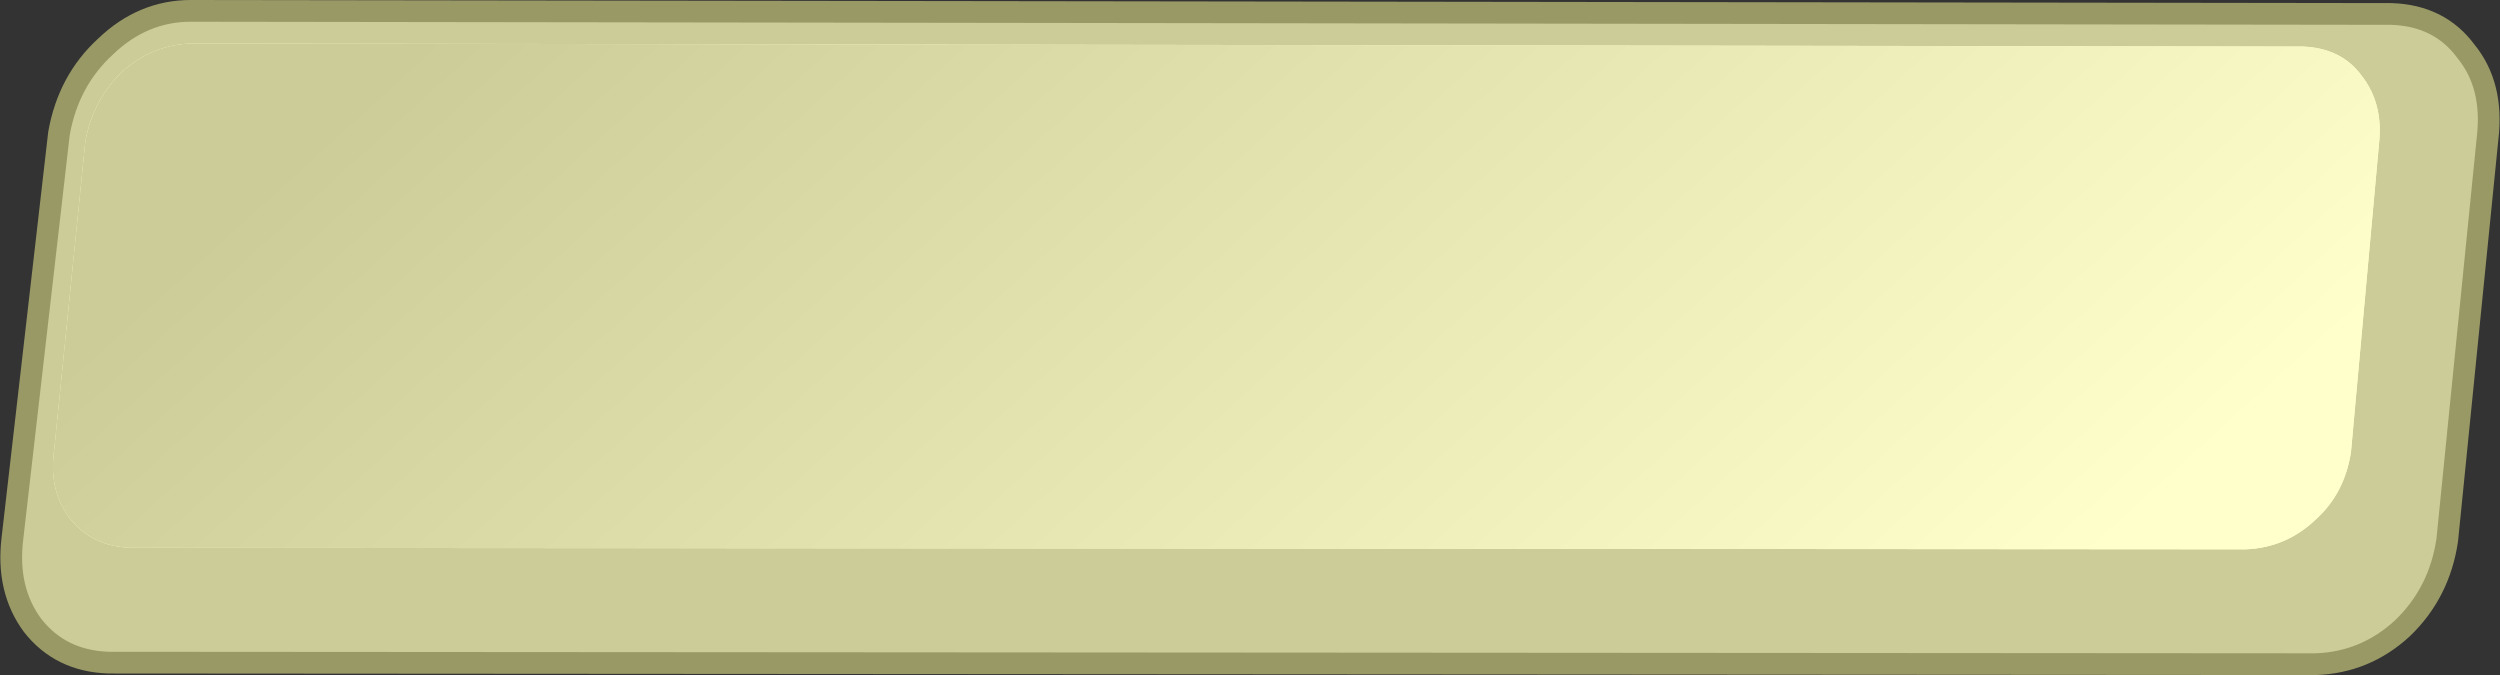
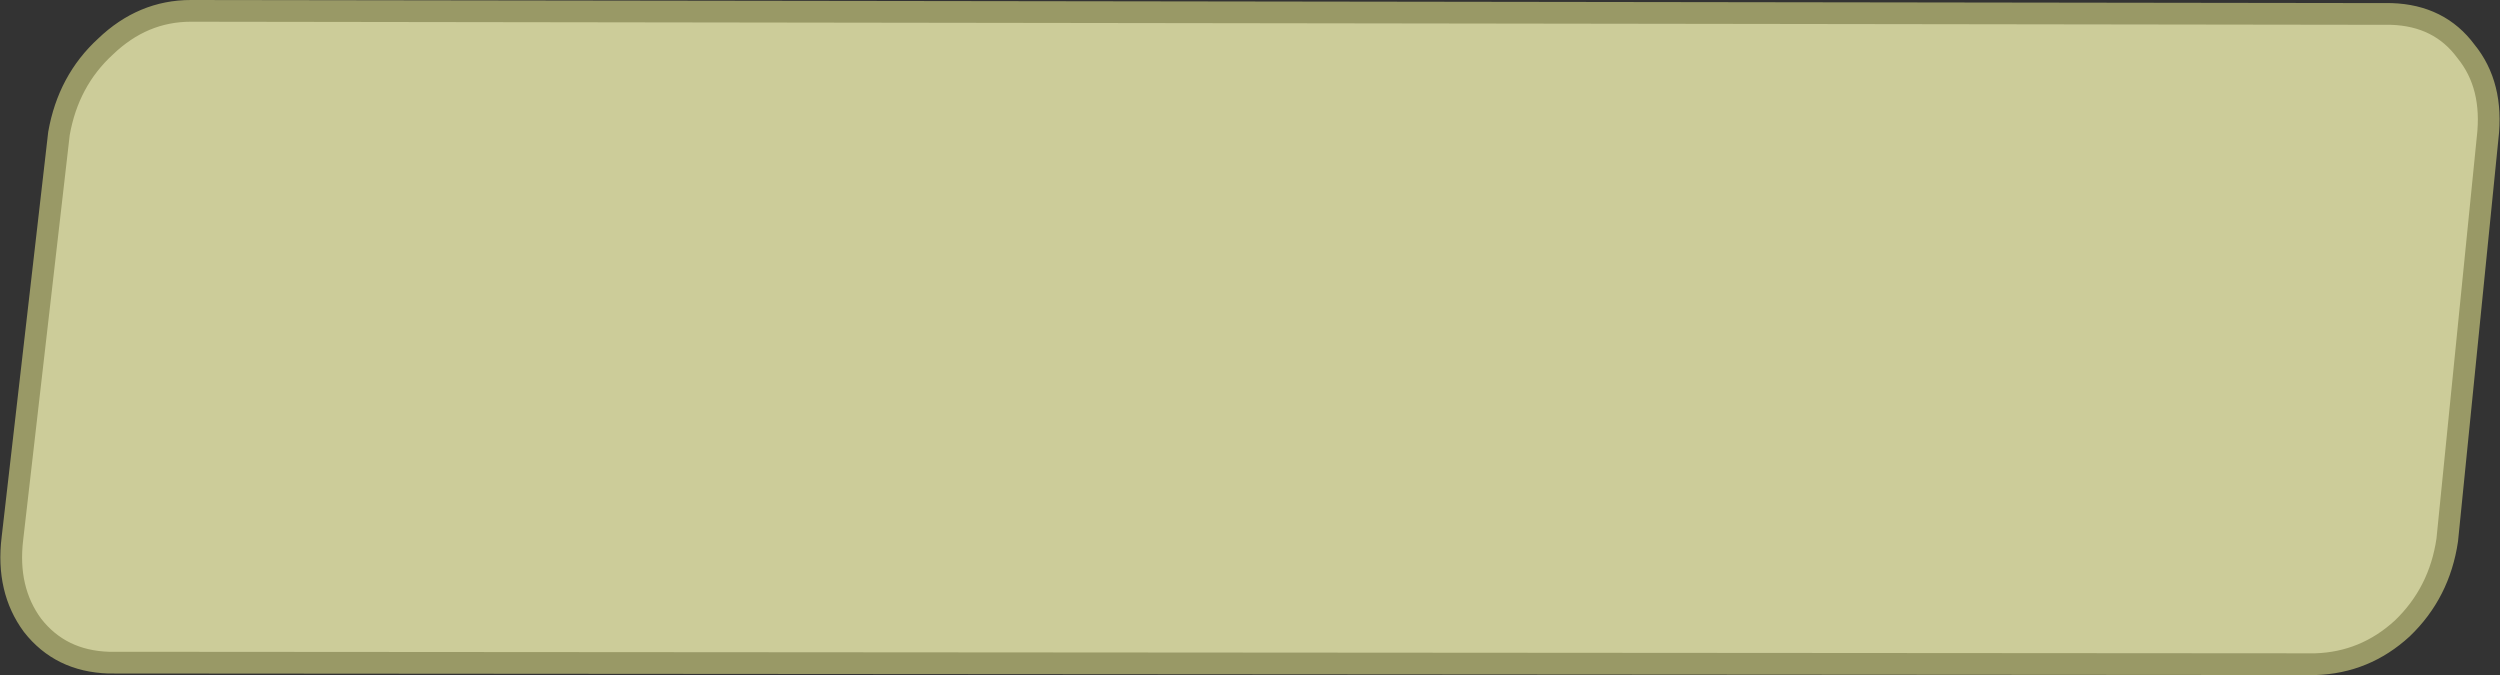
<svg xmlns="http://www.w3.org/2000/svg" height="21.75px" width="80.55px">
  <rect width="100%" height="100%" fill="#333333" stroke="none" />
  <g transform="matrix(1.0, 0.0, 0.0, 1.0, -208.75, -320.9)">
    <path d="M287.6 338.3 Q287.35 340.0 286.15 341.15 284.95 342.25 283.35 342.3 L212.25 342.25 Q210.7 342.2 209.8 341.05 208.95 339.9 209.15 338.25 L210.65 325.2 Q210.95 323.5 212.15 322.4 213.35 321.25 214.9 321.25 L285.8 321.35 Q287.35 321.4 288.2 322.55 289.1 323.65 288.9 325.35 L287.6 338.3" fill="#cccc99" fill-rule="evenodd" stroke="none" />
    <path d="M287.6 338.3 Q287.35 340.0 286.15 341.15 284.95 342.25 283.35 342.3 L212.25 342.25 Q210.7 342.2 209.8 341.05 208.95 339.9 209.15 338.25 L210.65 325.2 Q210.95 323.5 212.15 322.4 213.35 321.25 214.9 321.25 L285.8 321.35 Q287.35 321.4 288.2 322.55 289.1 323.65 288.9 325.35 L287.6 338.3 Z" fill="none" stroke="#999966" stroke-linecap="round" stroke-linejoin="round" stroke-width="0.7" />
-     <path d="M284.5 335.45 Q284.3 336.8 283.35 337.65 282.4 338.55 281.1 338.6 L212.95 338.55 Q211.7 338.5 211.0 337.6 210.3 336.7 210.5 335.35 L211.5 325.45 Q211.75 324.1 212.7 323.2 213.65 322.35 214.9 322.3 L282.95 322.4 Q284.2 322.45 284.85 323.35 285.55 324.25 285.4 325.55 L284.5 335.45" fill="#ffffcc" fill-rule="evenodd" stroke="none" />
-     <path d="M214.9 322.3 L282.95 322.4 Q284.2 322.45 284.85 323.35 285.55 324.25 285.4 325.55 L284.5 335.45 Q284.3 336.8 283.35 337.65 282.4 338.55 281.1 338.6 L212.95 338.55 Q211.7 338.5 211.0 337.6 210.3 336.7 210.5 335.35 L211.5 325.45 Q211.75 324.1 212.7 323.2 213.65 322.35 214.9 322.3" fill="url(#gradient0)" fill-rule="evenodd" stroke="none" />
  </g>
  <defs>
    <linearGradient gradientTransform="matrix(-0.02, -0.022, 0.022, -0.02, 248.65, 331.2)" gradientUnits="userSpaceOnUse" id="gradient0" spreadMethod="pad" x1="-819.2" x2="819.2">
      <stop offset="0.0" stop-color="#ffffcc" />
      <stop offset="1.0" stop-color="#cccc99" />
    </linearGradient>
  </defs>
</svg>